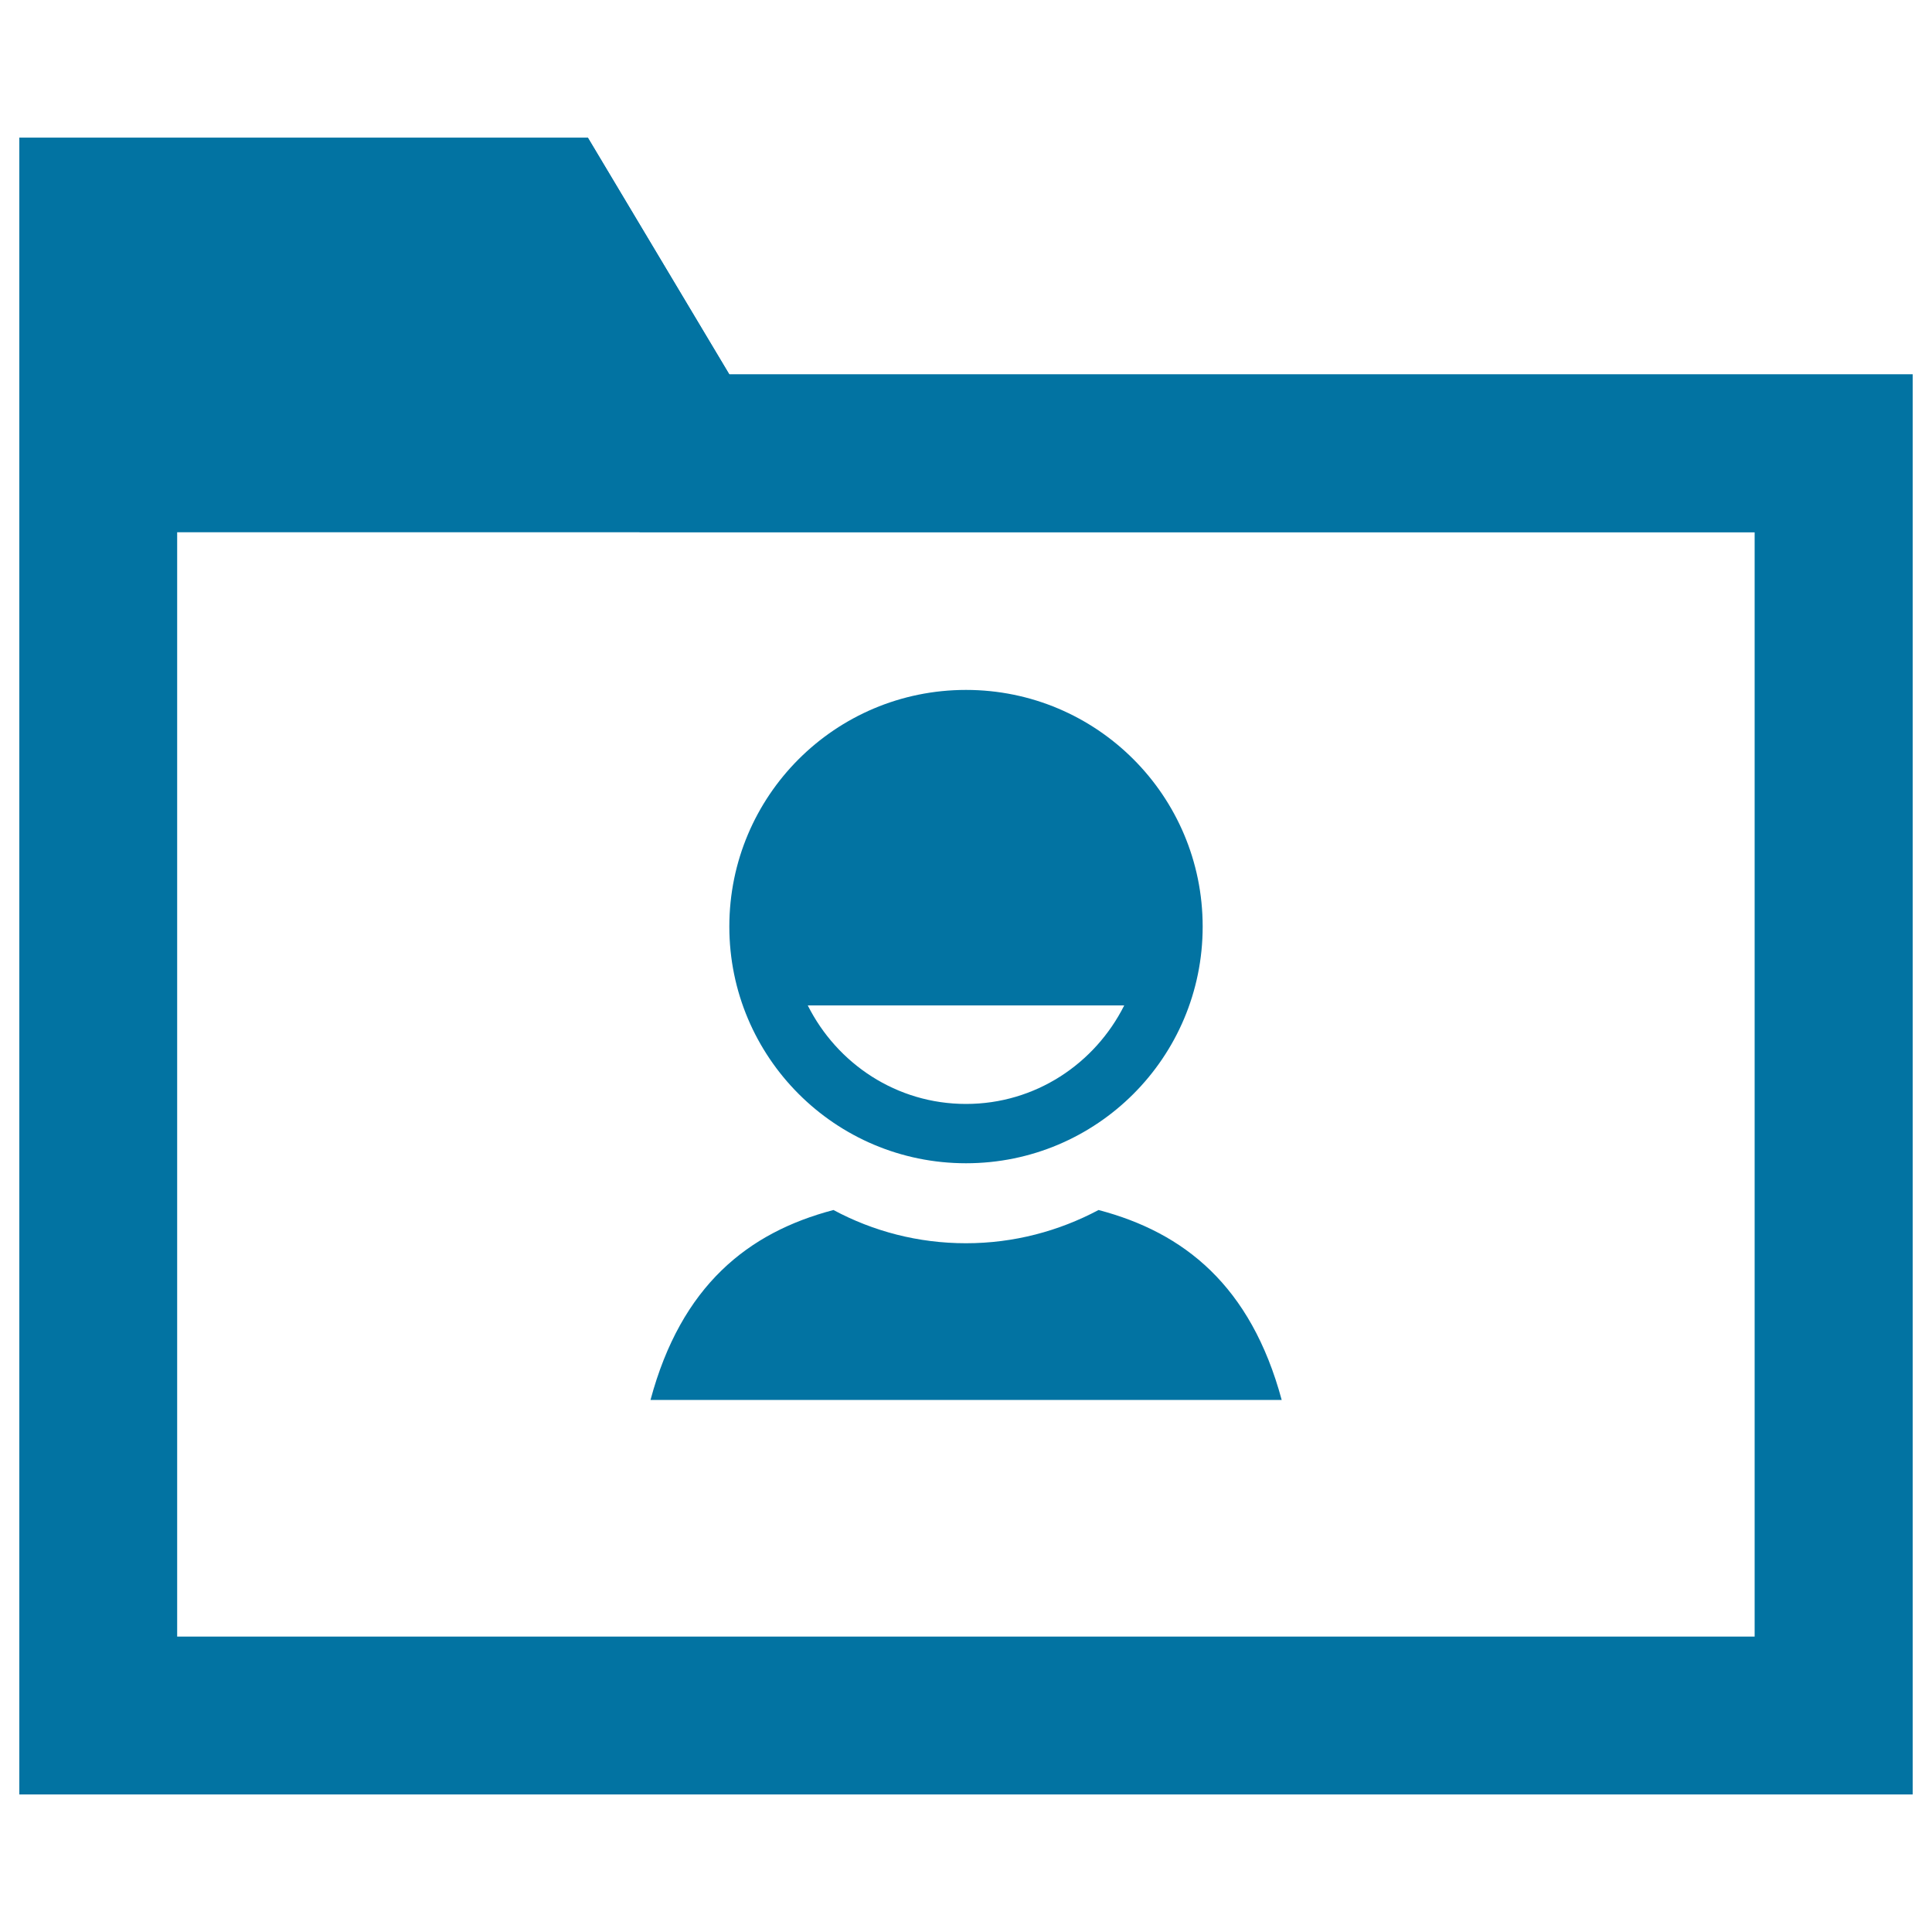
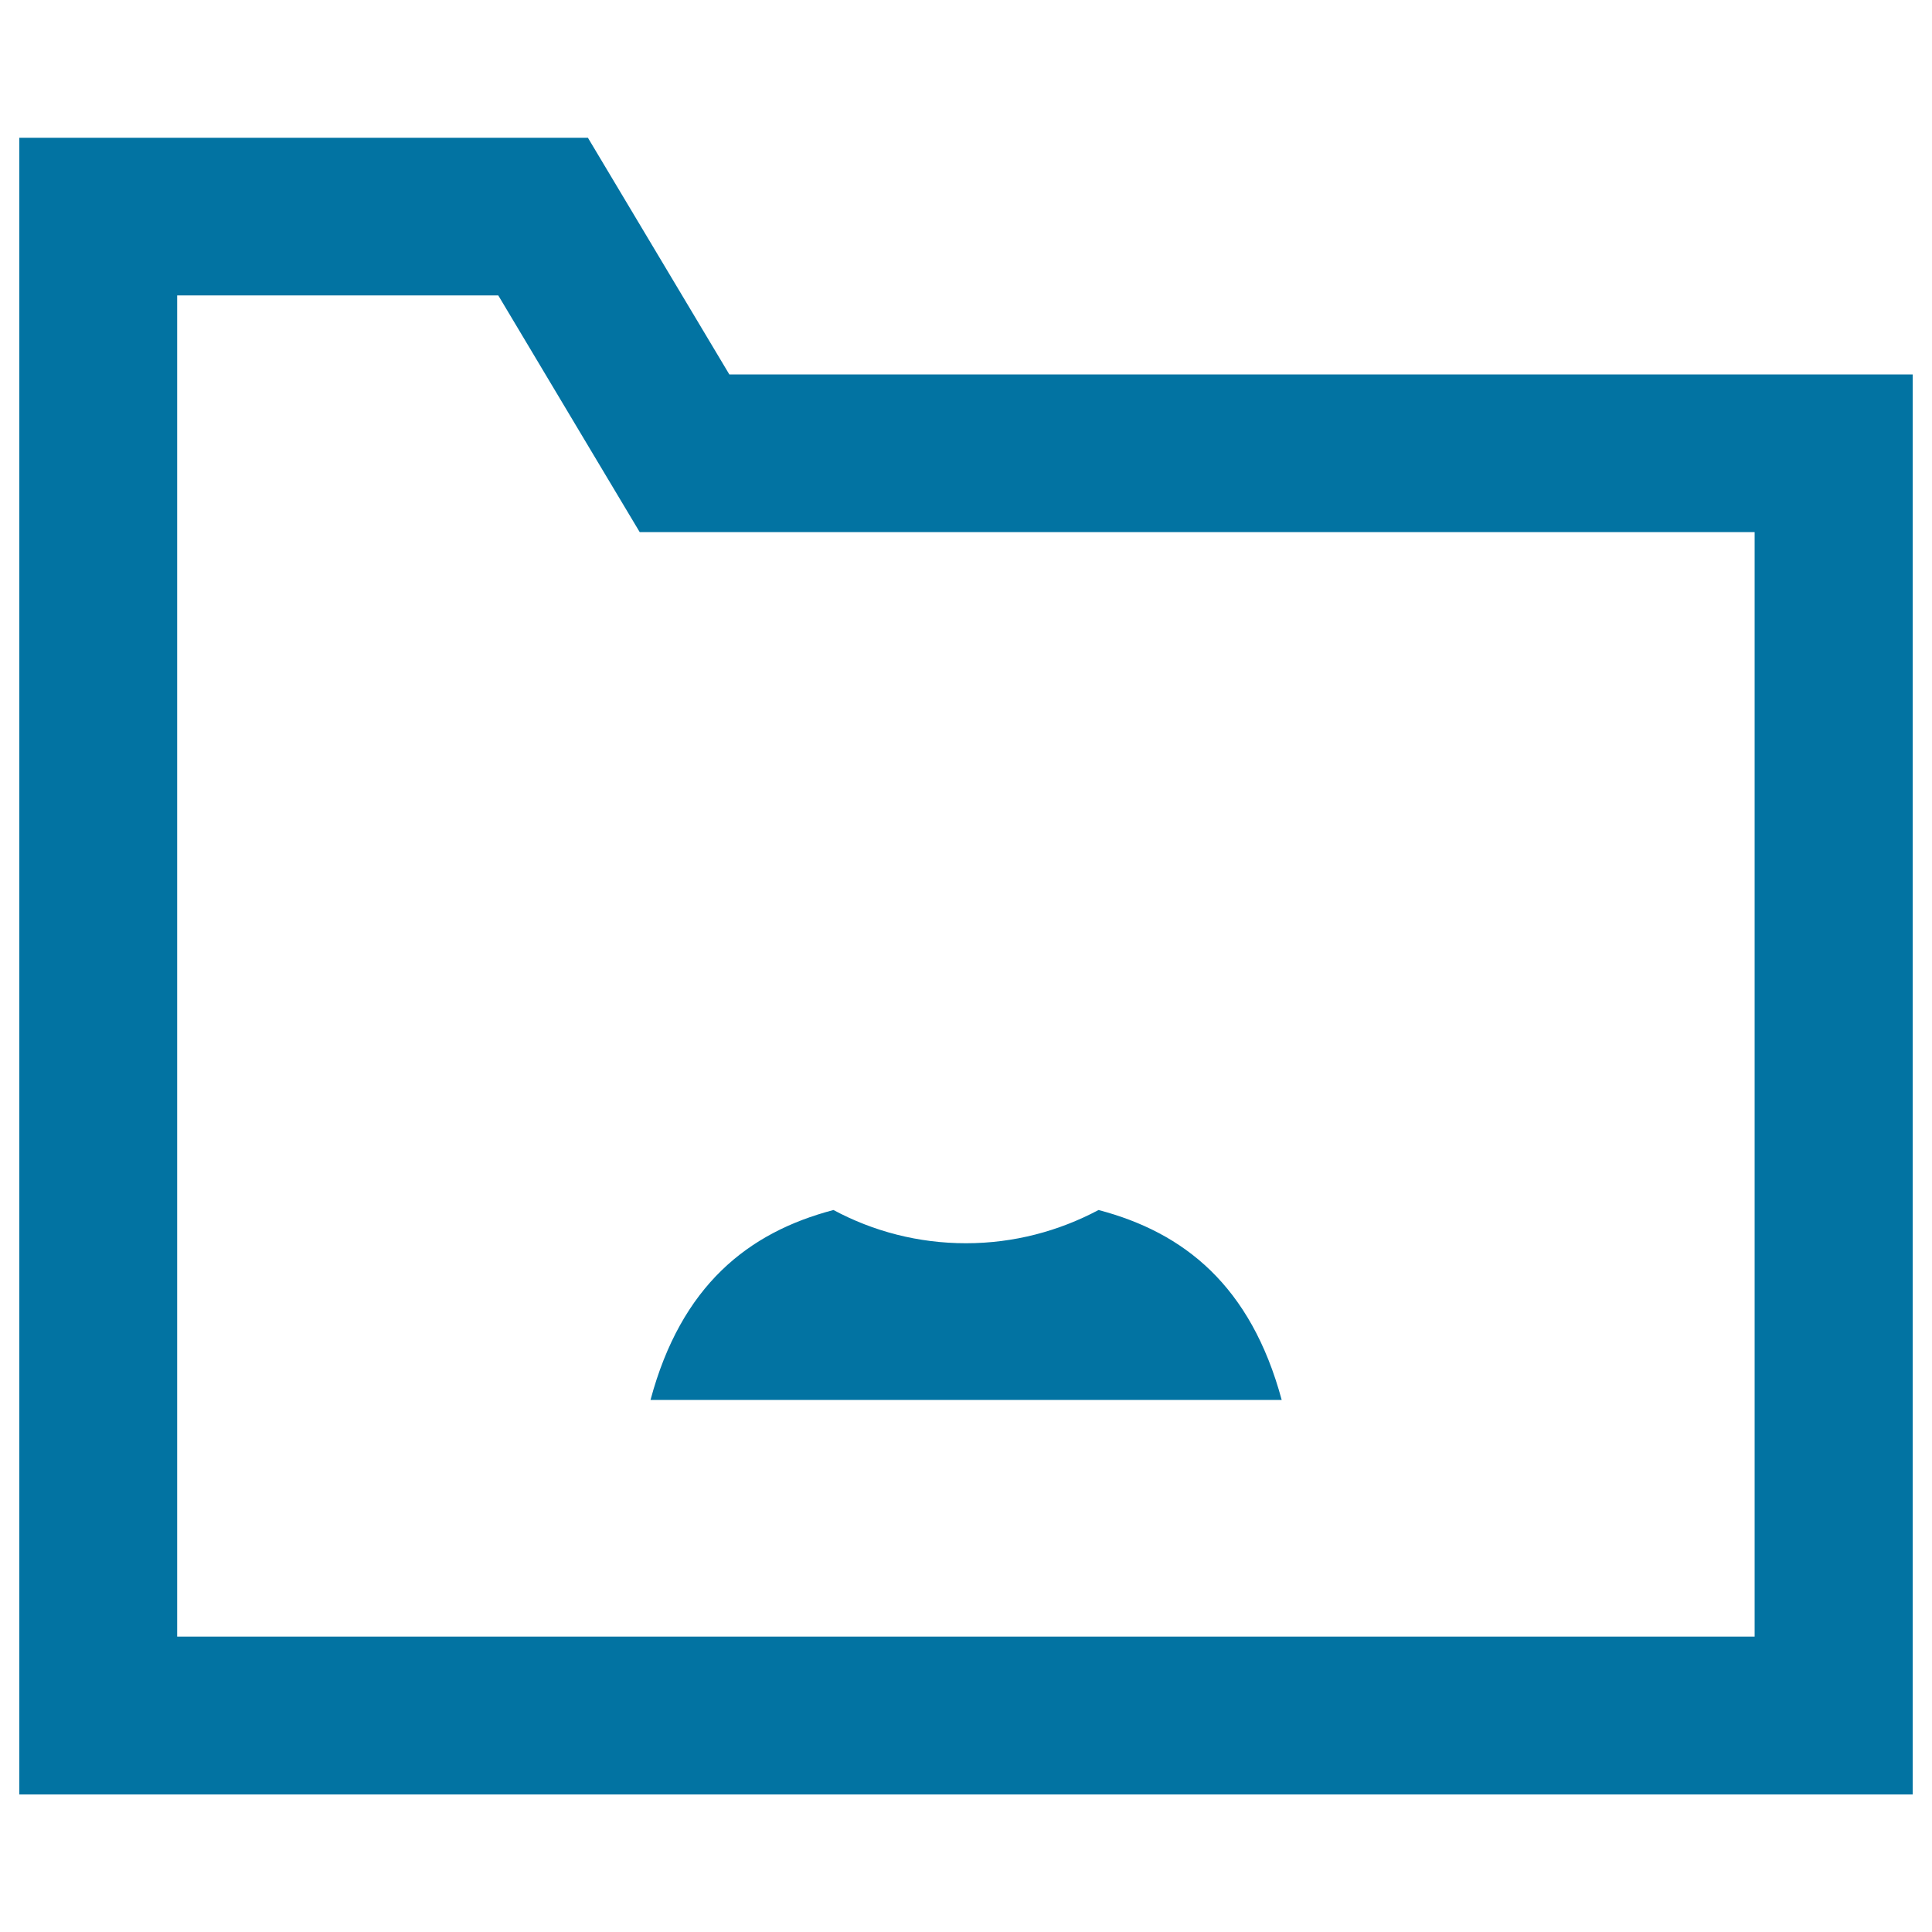
<svg xmlns="http://www.w3.org/2000/svg" viewBox="0 0 1000 1000" style="fill:#0273a2">
  <title>User Folder SVG icons</title>
  <path d="M257.9,152.9l49.4,82.7l23.8,39.8h46.3h530.8v571.7H91.7V152.9H257.9 M304.3,71.3H10v857.5h980v-735H377.5L304.3,71.3L304.3,71.3z" />
-   <path d="M990,193.8H377.5L304.3,71.3H10v204.2h980V193.8z" />
  <path d="M568.6,626.3c-20.5,10.9-43.8,17.2-68.6,17.2c-24.8,0-48.1-6.2-68.6-17.2c-44.2,11.6-78.8,39.1-94.7,98.3h326.7C647.4,665.4,612.8,637.9,568.6,626.3z" />
-   <path d="M500,602.1c67.7,0,122.5-54.8,122.5-122.5c0-67.7-54.8-122.5-122.5-122.5c-67.7,0-122.5,54.8-122.5,122.5C377.5,547.2,432.3,602.1,500,602.1z M581.9,520.4c-15.1,30.1-45.9,51-81.9,51s-66.8-20.9-81.9-51H581.9z" />
</svg>